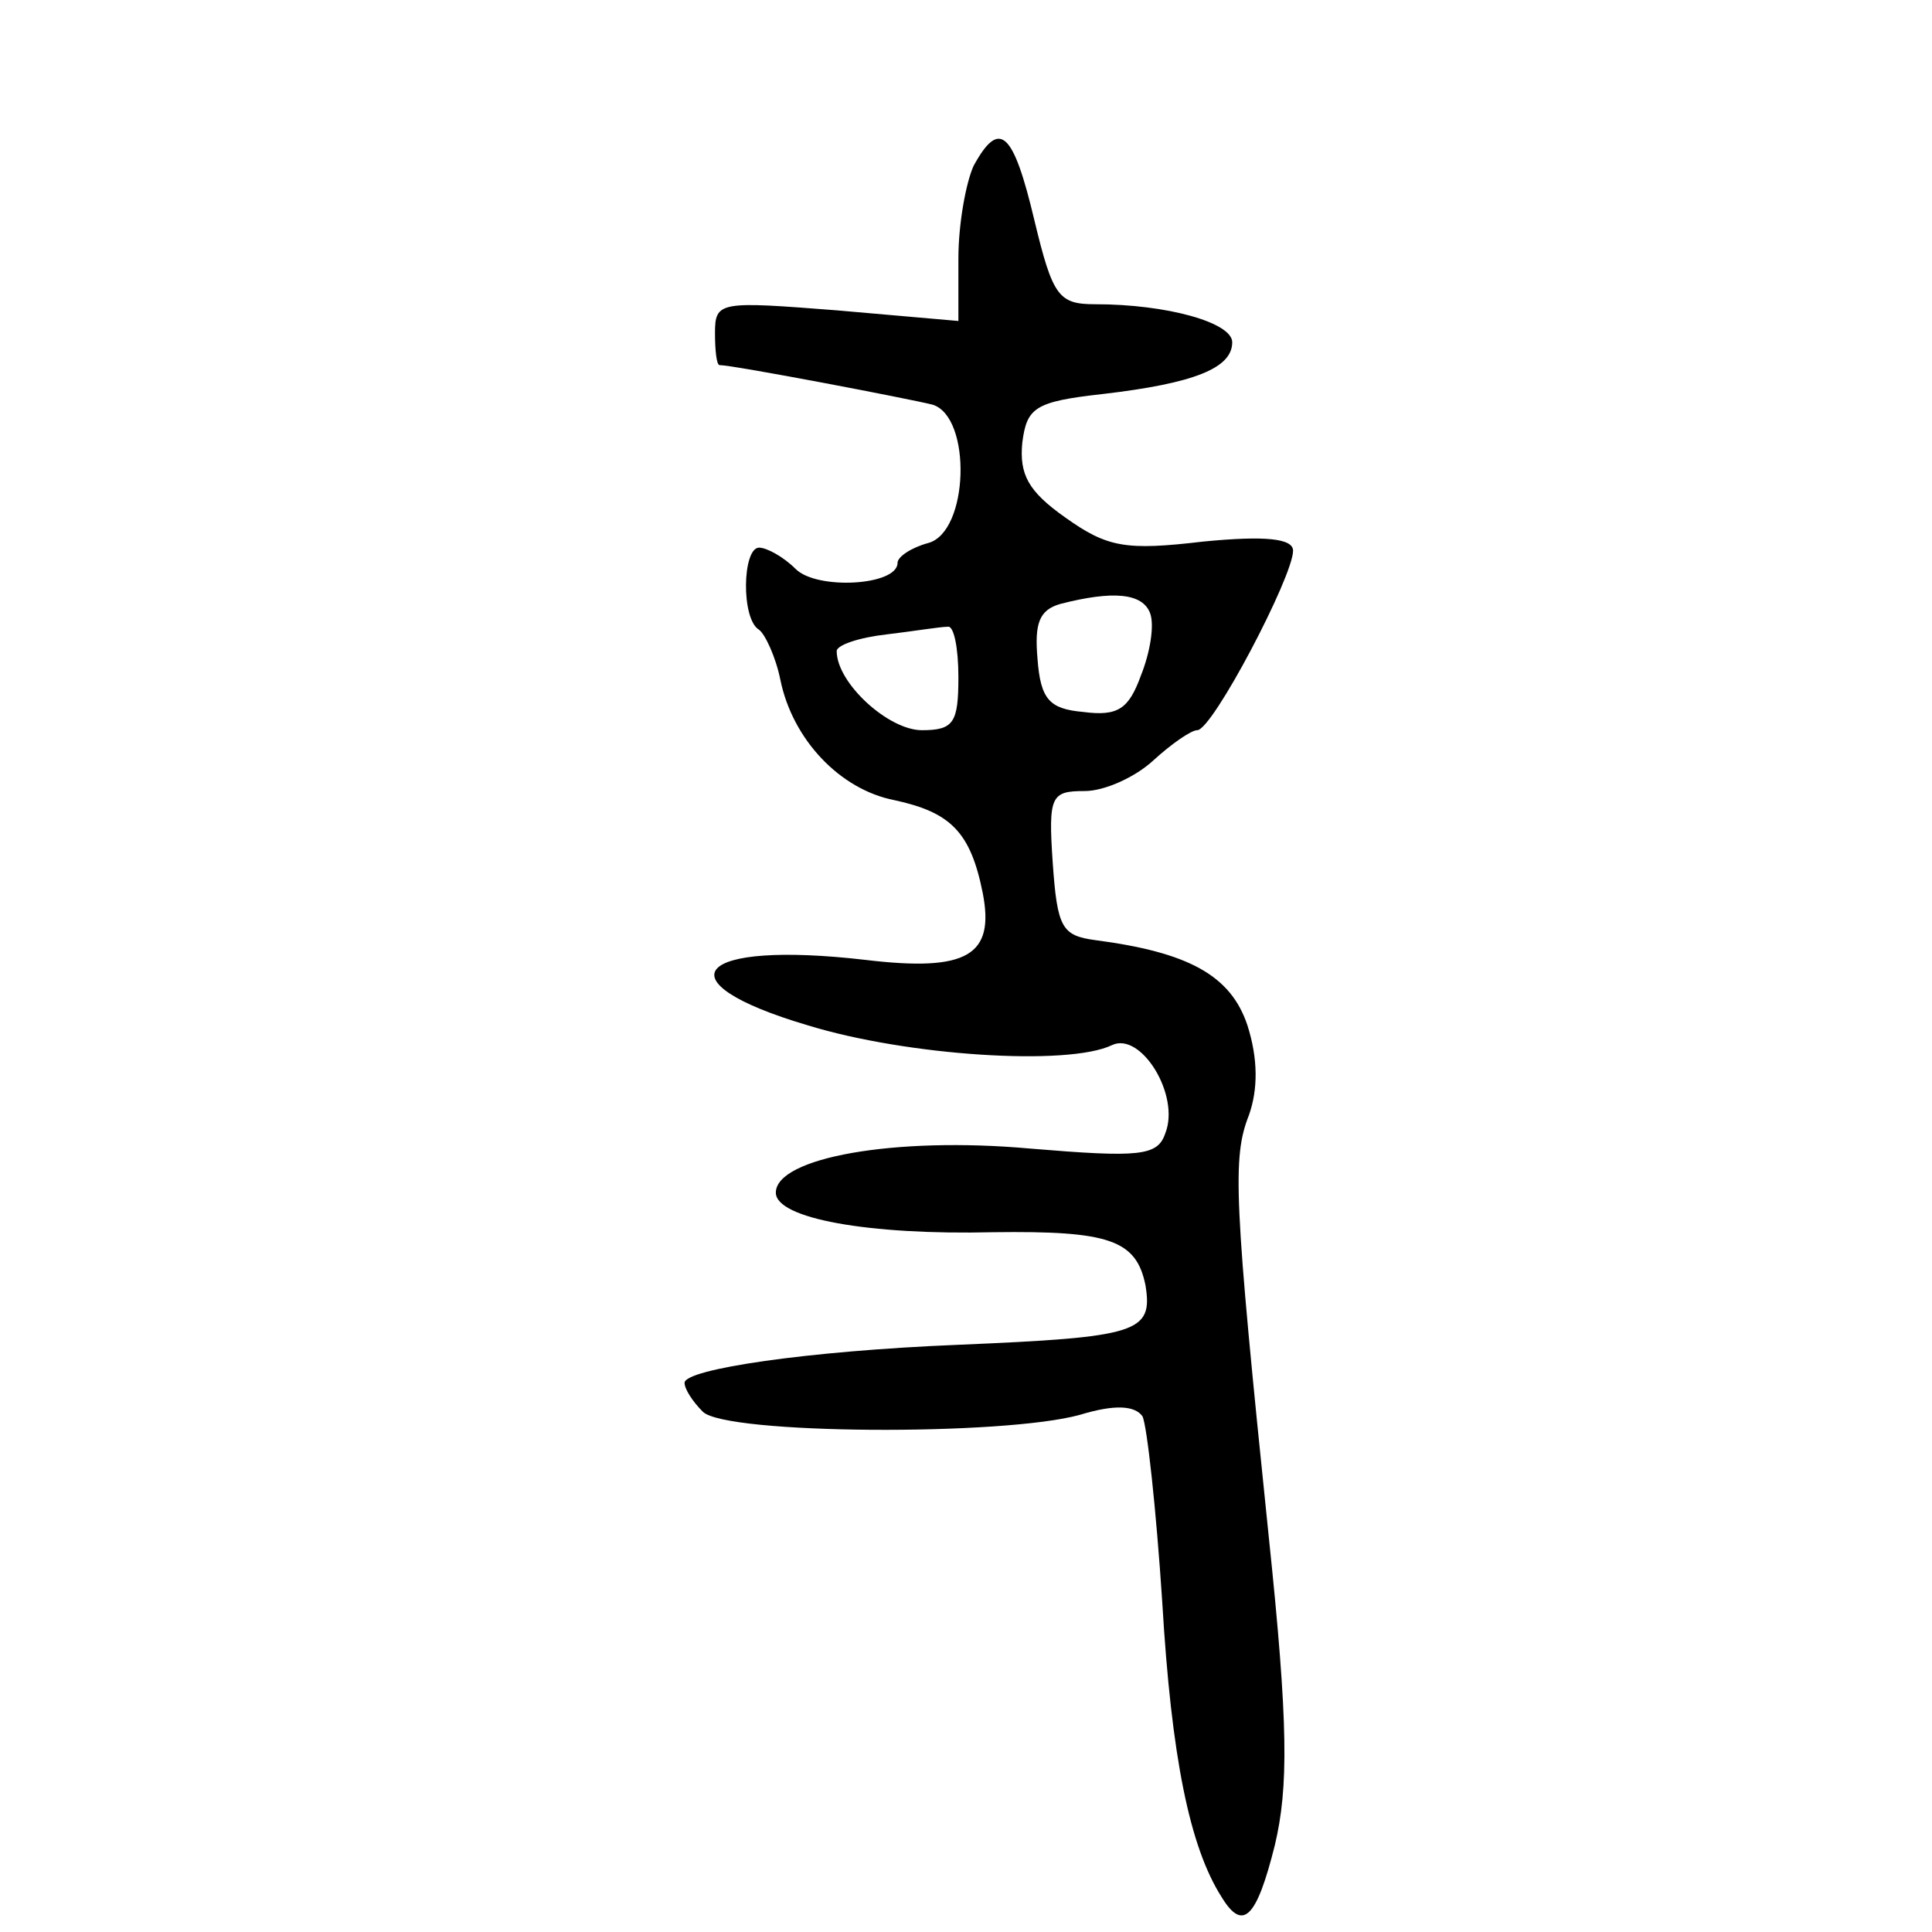
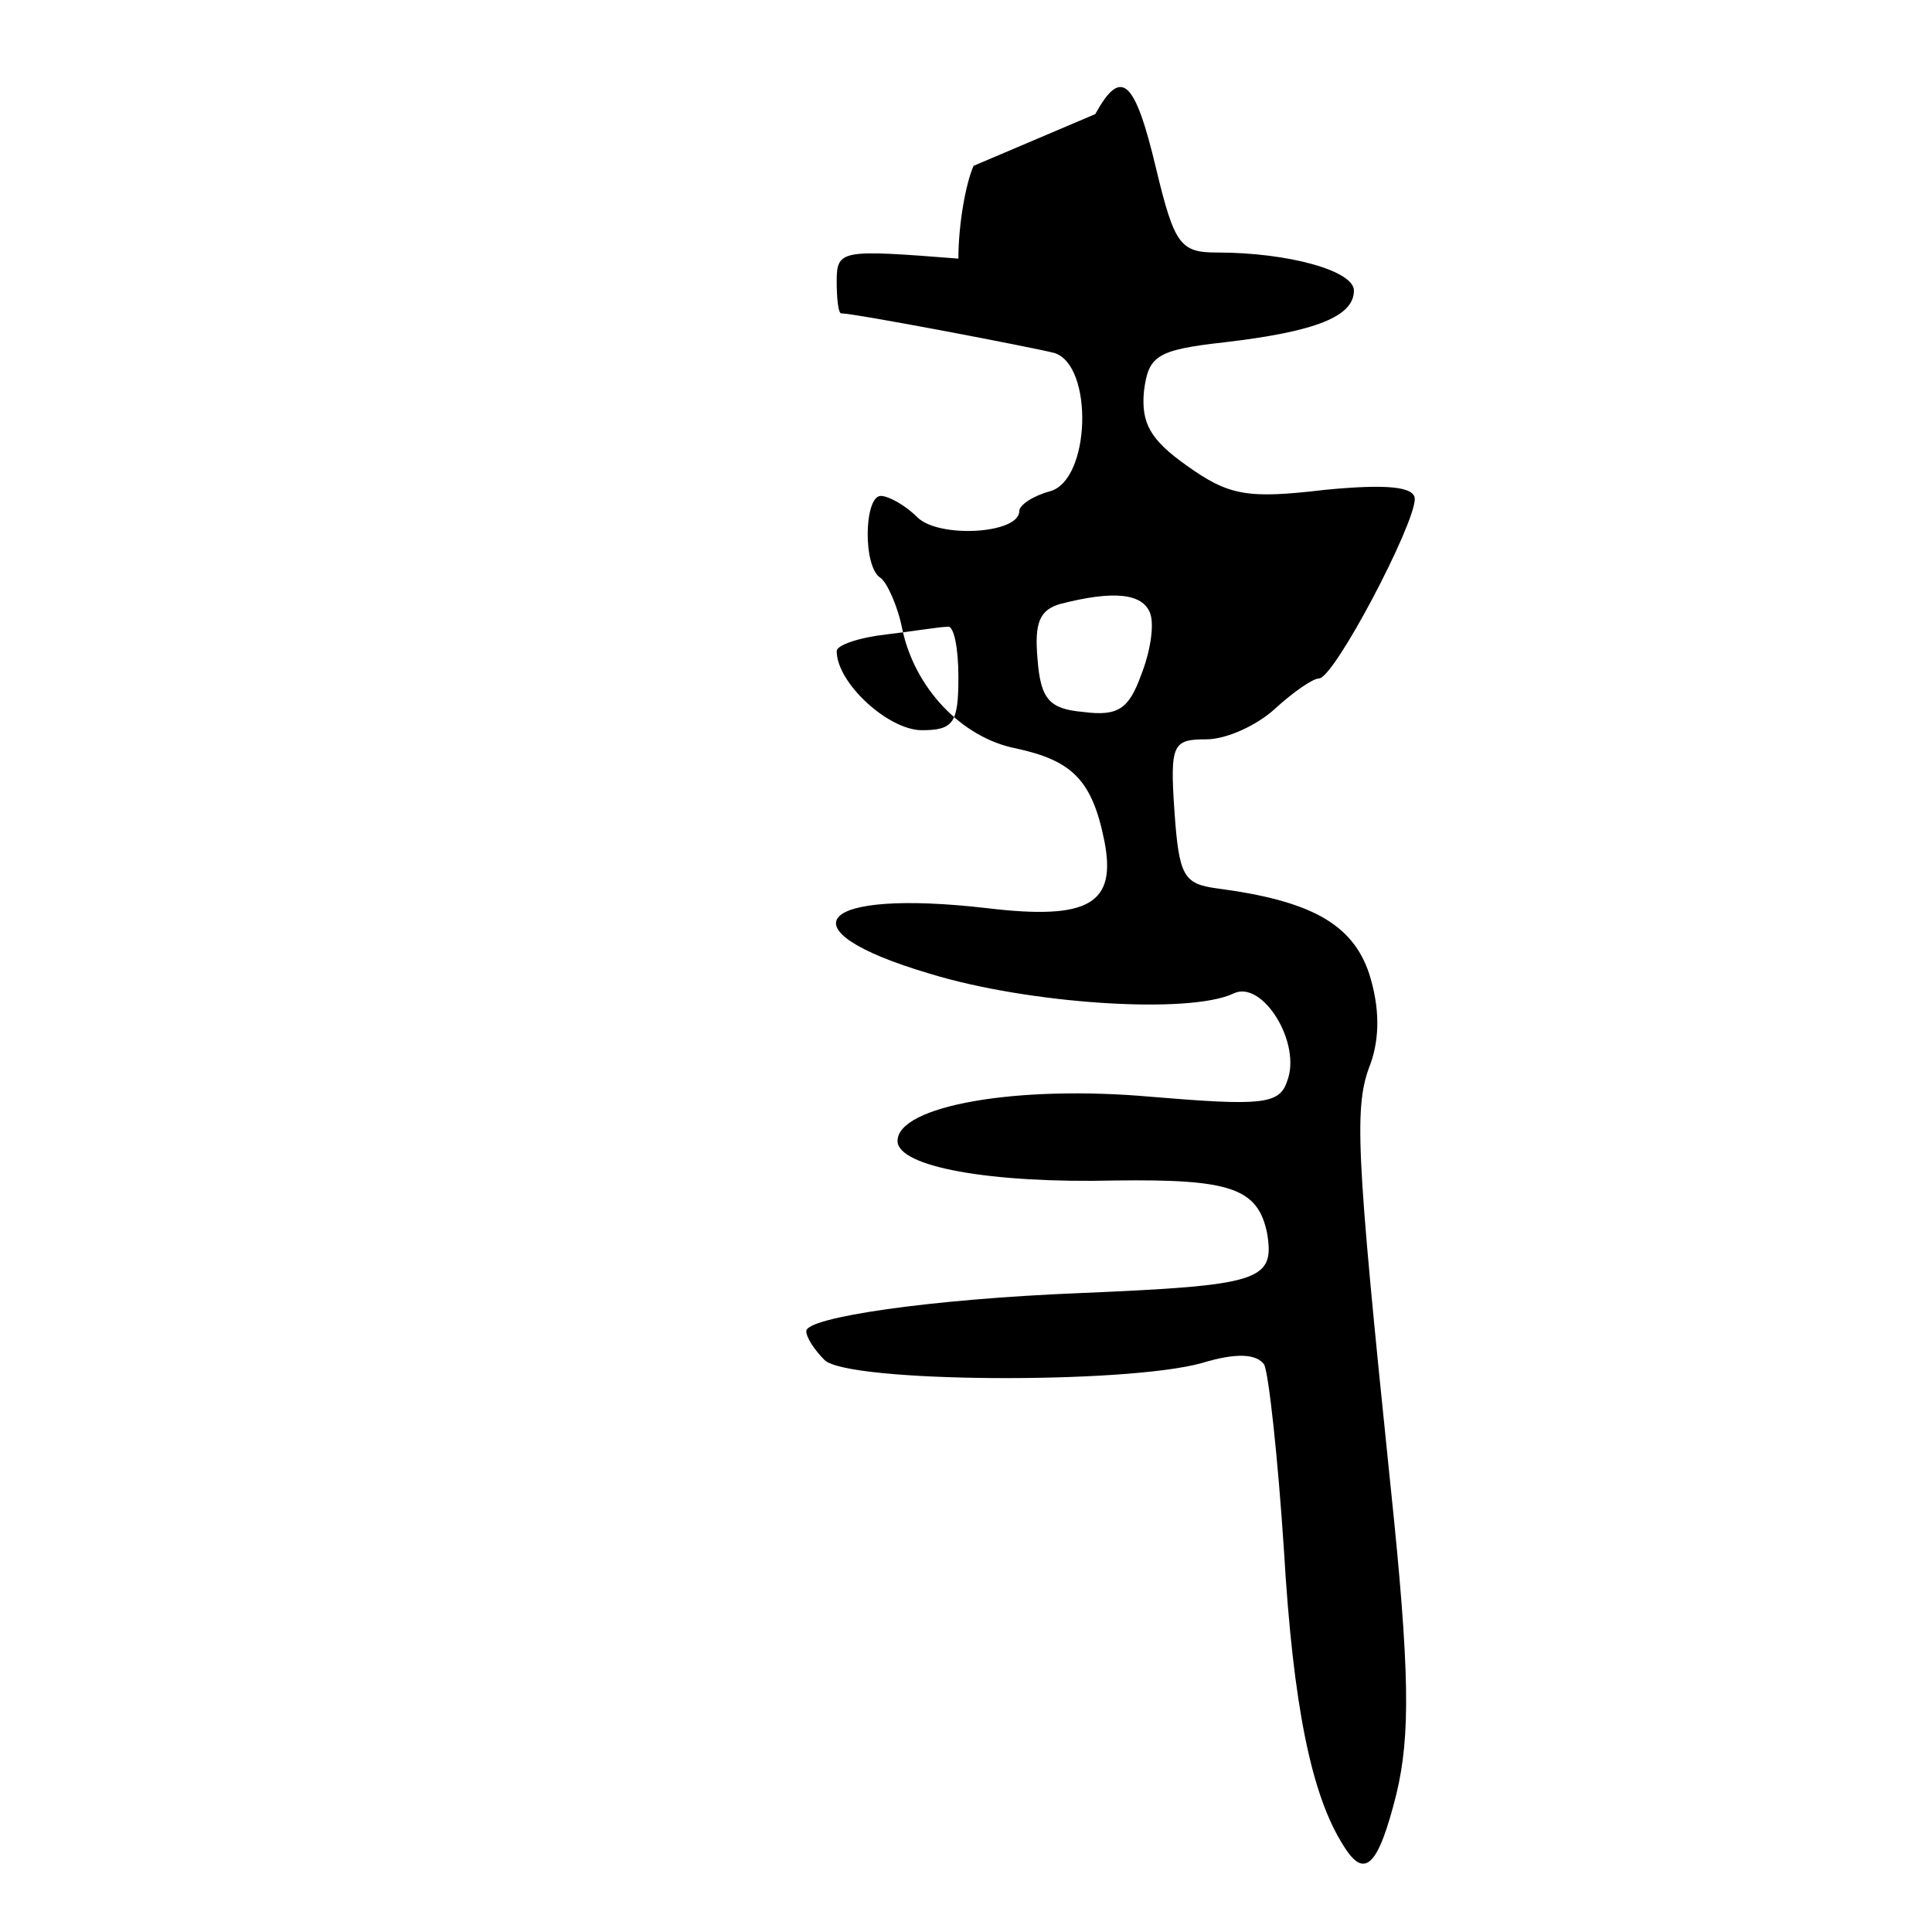
<svg xmlns="http://www.w3.org/2000/svg" version="1.0" width="127pt" height="127pt" viewBox="0 0 127 127" preserveAspectRatio="xMidYMid meet">
  <g transform="translate(0,127) scale(0.1,-0.1)" fill="#000000" stroke="none">
-     <path d="M640 1161 c-5 -11 -10 -38 -10 -61 l0 -41 -80 7 c-77 6 -80 6 -80 -15 0 -11 1 -21 3 -21 9 0 124 -22 140 -26 26 -8 24 -84 -3 -91 -11 -3 -20 -9 -20 -13 0 -15 -53 -18 -67 -4 -8 8 -19 14 -24 14 -11 0 -12 -47 0 -54 4 -3 11 -18 14 -33 8 -39 39 -72 75 -79 37 -8 50 -21 58 -61 8 -41 -10 -52 -77 -44 -112 13 -136 -14 -38 -43 65 -20 171 -27 200 -13 19 9 45 -33 35 -58 -5 -15 -17 -16 -89 -10 -89 8 -167 -6 -167 -29 0 -17 61 -28 143 -26 76 1 94 -5 100 -35 5 -31 -5 -34 -123 -39 -99 -4 -180 -16 -180 -25 0 -4 5 -12 12 -19 15 -15 198 -16 248 -2 23 7 36 6 41 -1 3 -6 9 -61 13 -122 6 -102 18 -161 39 -194 14 -23 23 -14 35 34 9 38 9 79 -4 203 -23 223 -24 249 -13 277 6 17 6 37 -1 59 -11 33 -39 48 -100 56 -22 3 -25 8 -28 51 -3 44 -1 47 21 47 13 0 33 9 45 20 12 11 25 20 29 20 10 0 63 101 63 118 0 8 -18 10 -59 6 -51 -6 -63 -4 -91 16 -24 17 -30 28 -28 49 3 23 8 27 53 32 60 7 85 17 85 34 0 13 -43 25 -90 25 -24 0 -28 5 -40 55 -14 59 -23 67 -40 36z m116 -294 c3 -8 0 -26 -6 -41 -8 -22 -15 -27 -38 -24 -22 2 -28 8 -30 35 -2 23 1 32 15 36 35 9 54 7 59 -6z m-126 -42 c0 -30 -3 -35 -24 -35 -22 0 -56 31 -56 52 0 4 15 9 33 11 17 2 35 5 40 5 4 1 7 -14 7 -33z" />
+     <path d="M640 1161 c-5 -11 -10 -38 -10 -61 c-77 6 -80 6 -80 -15 0 -11 1 -21 3 -21 9 0 124 -22 140 -26 26 -8 24 -84 -3 -91 -11 -3 -20 -9 -20 -13 0 -15 -53 -18 -67 -4 -8 8 -19 14 -24 14 -11 0 -12 -47 0 -54 4 -3 11 -18 14 -33 8 -39 39 -72 75 -79 37 -8 50 -21 58 -61 8 -41 -10 -52 -77 -44 -112 13 -136 -14 -38 -43 65 -20 171 -27 200 -13 19 9 45 -33 35 -58 -5 -15 -17 -16 -89 -10 -89 8 -167 -6 -167 -29 0 -17 61 -28 143 -26 76 1 94 -5 100 -35 5 -31 -5 -34 -123 -39 -99 -4 -180 -16 -180 -25 0 -4 5 -12 12 -19 15 -15 198 -16 248 -2 23 7 36 6 41 -1 3 -6 9 -61 13 -122 6 -102 18 -161 39 -194 14 -23 23 -14 35 34 9 38 9 79 -4 203 -23 223 -24 249 -13 277 6 17 6 37 -1 59 -11 33 -39 48 -100 56 -22 3 -25 8 -28 51 -3 44 -1 47 21 47 13 0 33 9 45 20 12 11 25 20 29 20 10 0 63 101 63 118 0 8 -18 10 -59 6 -51 -6 -63 -4 -91 16 -24 17 -30 28 -28 49 3 23 8 27 53 32 60 7 85 17 85 34 0 13 -43 25 -90 25 -24 0 -28 5 -40 55 -14 59 -23 67 -40 36z m116 -294 c3 -8 0 -26 -6 -41 -8 -22 -15 -27 -38 -24 -22 2 -28 8 -30 35 -2 23 1 32 15 36 35 9 54 7 59 -6z m-126 -42 c0 -30 -3 -35 -24 -35 -22 0 -56 31 -56 52 0 4 15 9 33 11 17 2 35 5 40 5 4 1 7 -14 7 -33z" />
  </g>
</svg>